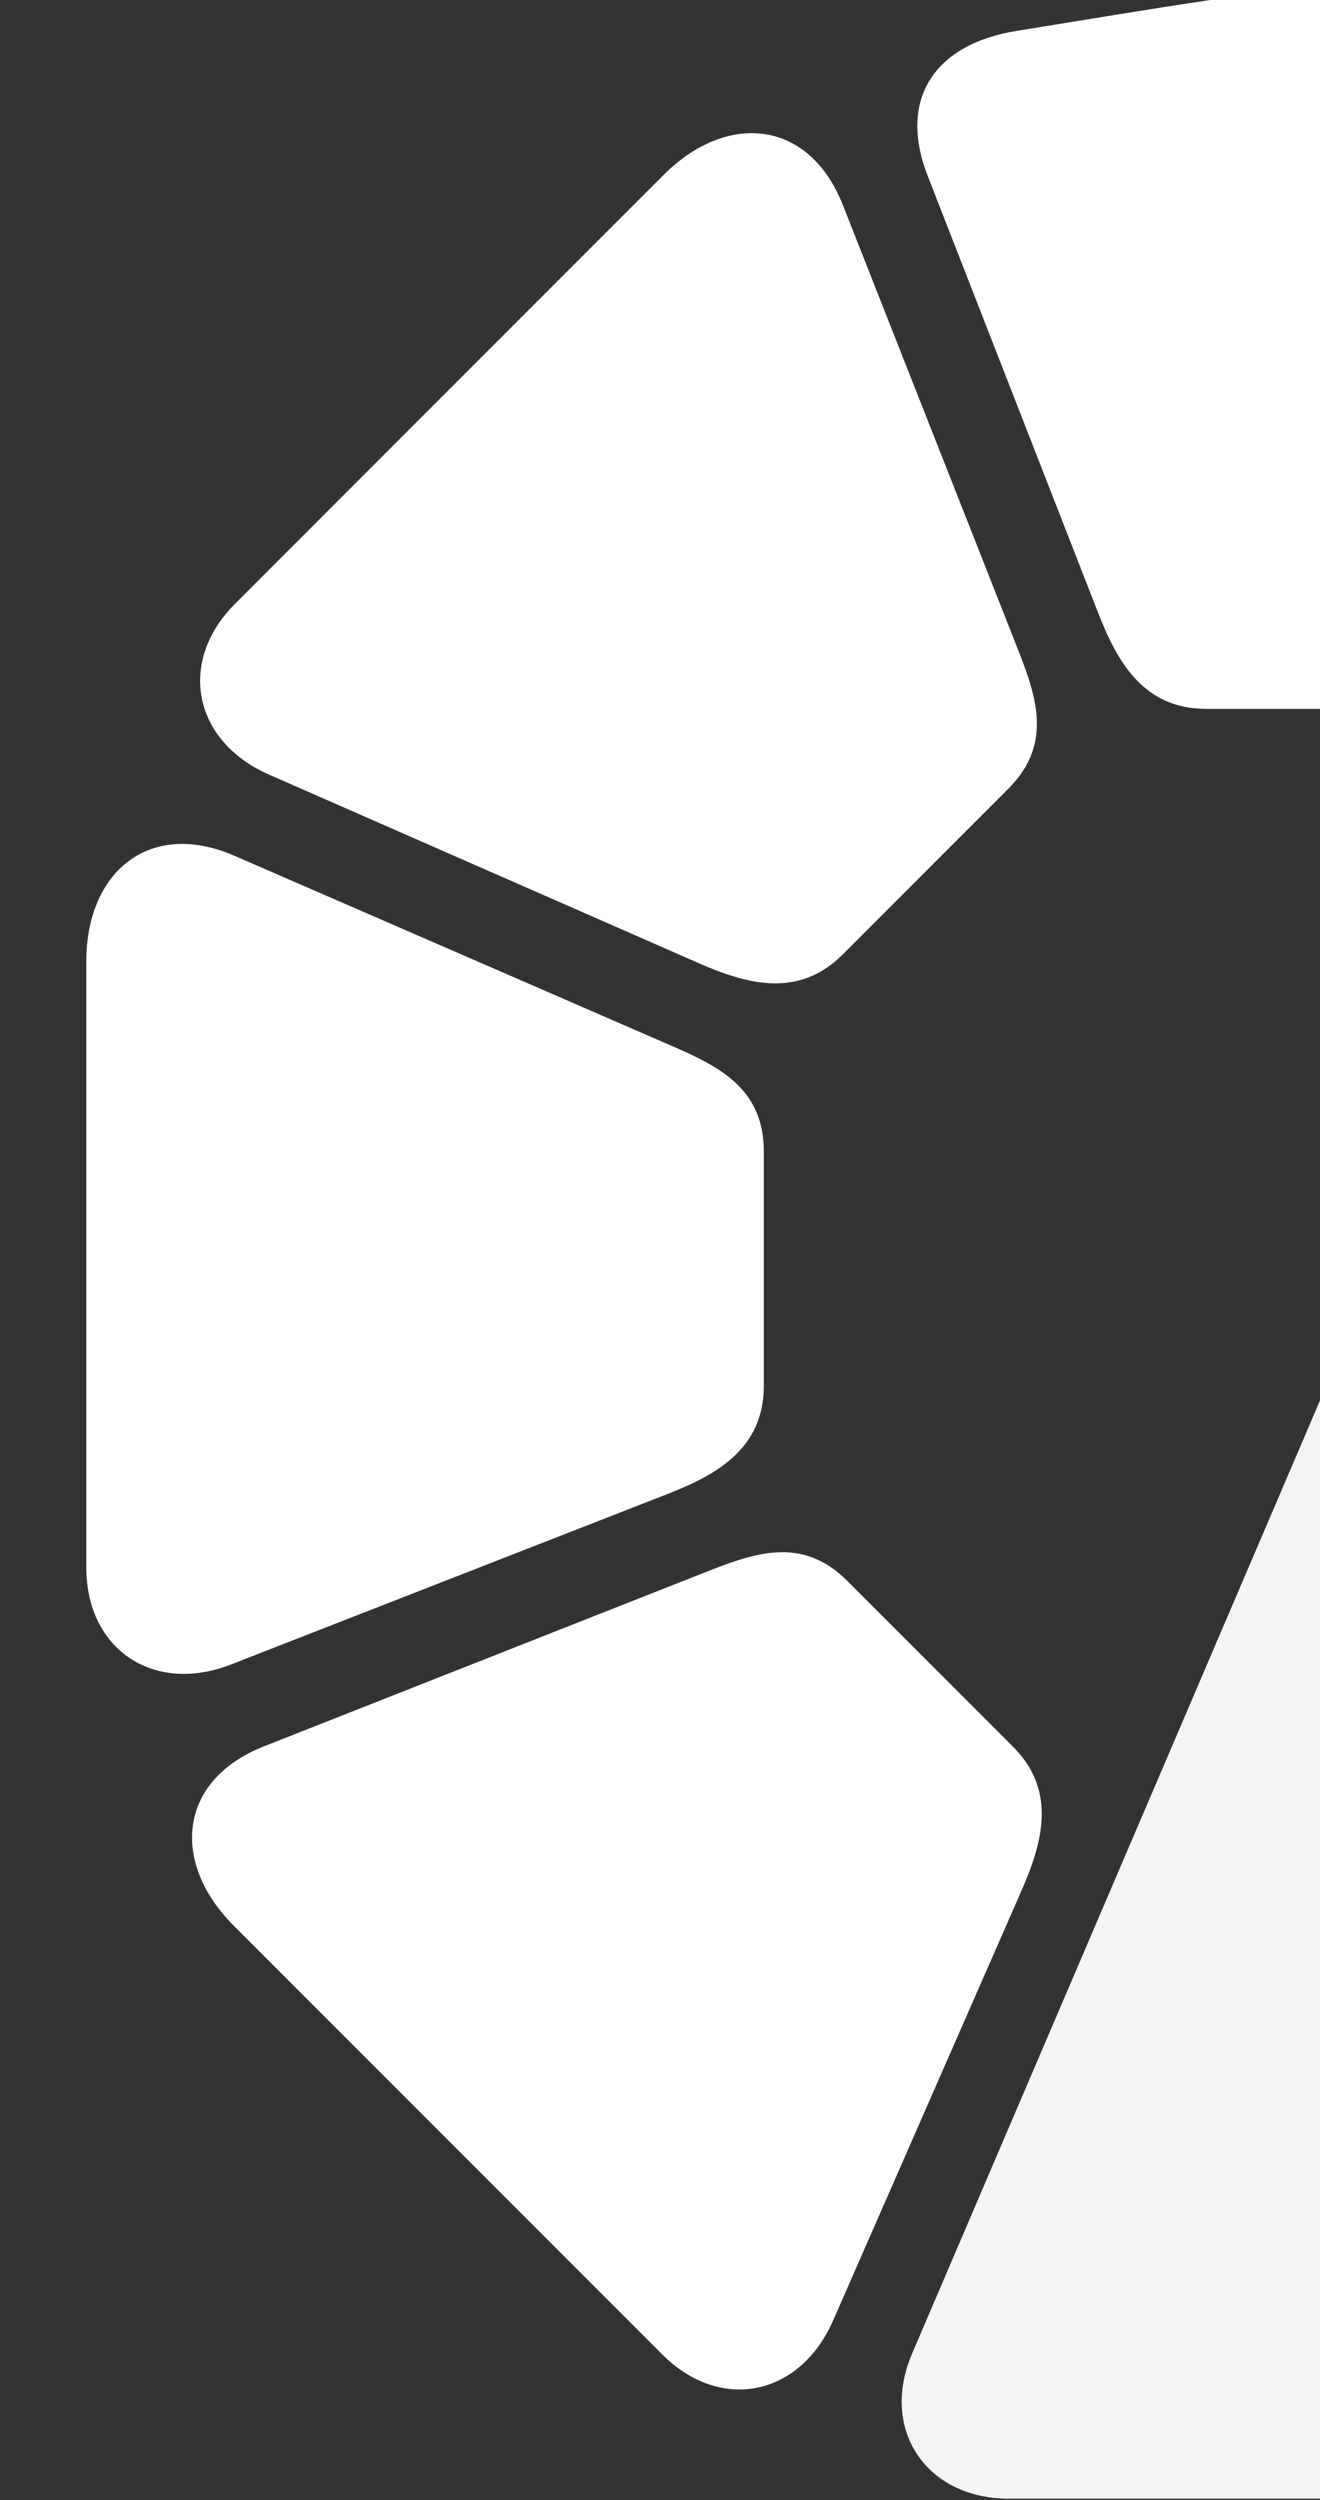
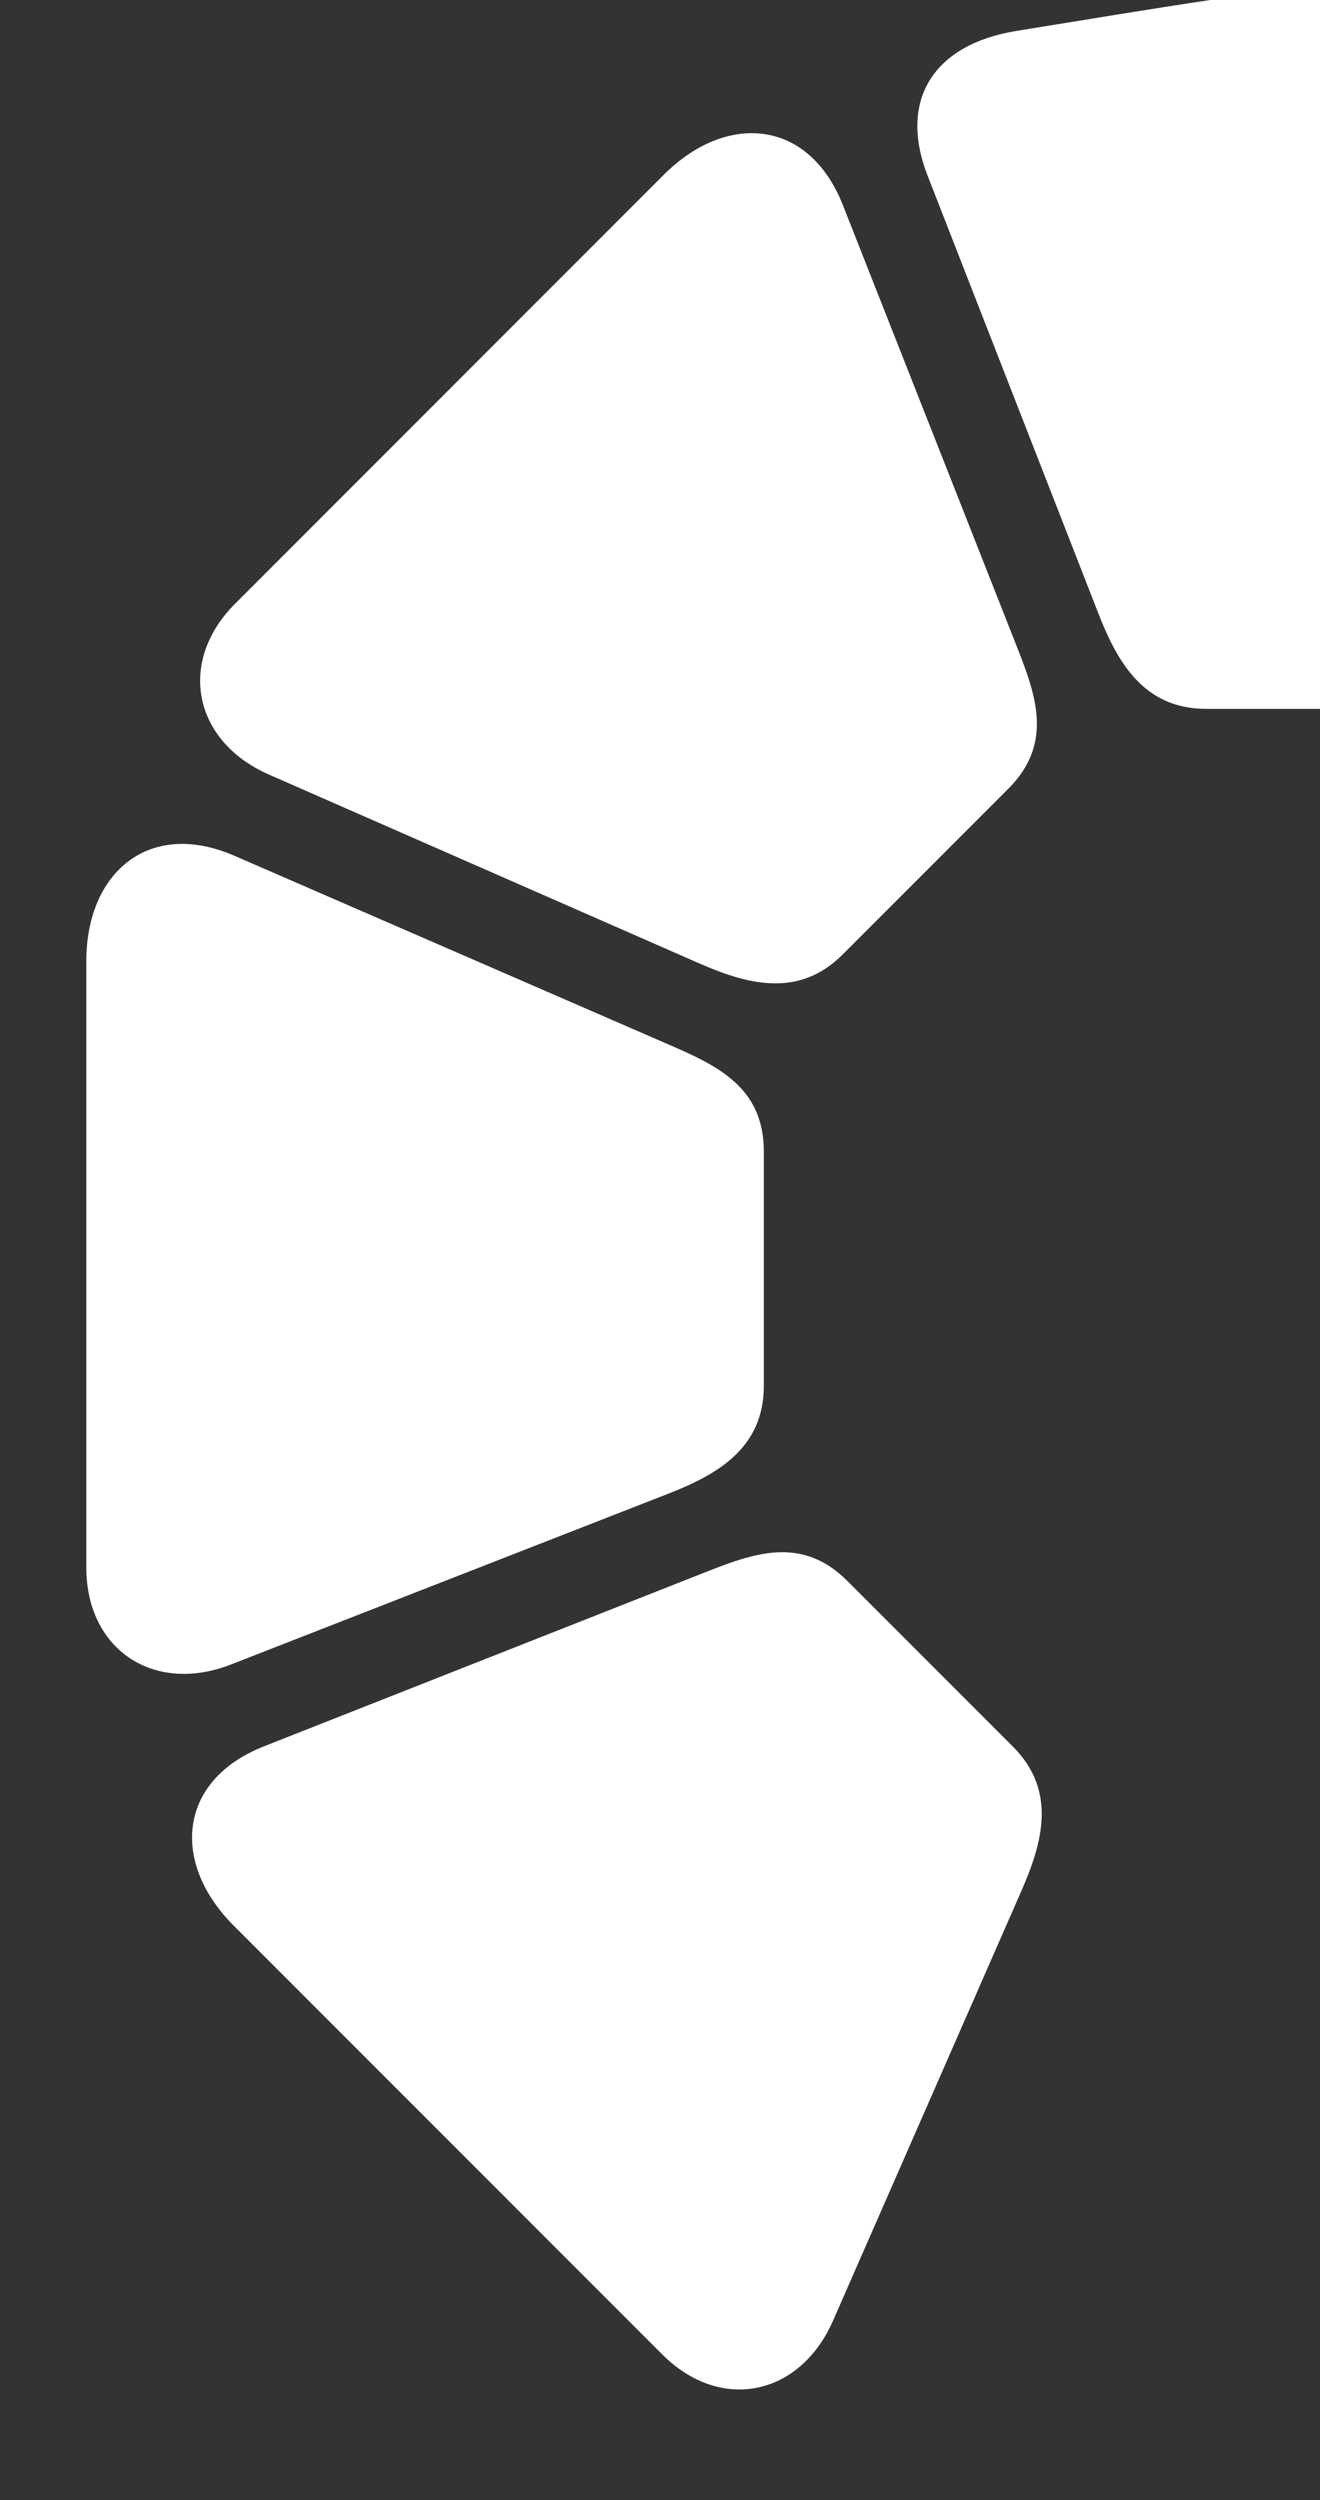
<svg xmlns="http://www.w3.org/2000/svg" viewBox="0 0 123.00 232.83" data-guides="{&quot;vertical&quot;:[],&quot;horizontal&quot;:[]}">
  <rect x="0" y="0" width="123.00" height="232.83" fill="#333333" stroke="none" />
  <path fill="#ffffff" stroke="none" fill-opacity="1" stroke-width="0.4" stroke-opacity="1" fill-rule="evenodd" id="tSvg17d3a3778f0" title="Path 17" d="M134.221 66.012C134.221 66.012 134.221 66.012 134.221 66.012C126.942 66.012 119.662 66.012 112.382 66.012C106.575 66.012 104.12 61.667 102.338 57.101C97.039 43.523 91.739 29.945 86.439 16.367C83.637 9.19 87.142 4.1 94.705 2.882C119.536 -1.12 144.494 -5.798 144.189 2.882C143.641 18.473 144.738 38.328 144.189 57.101C144.046 61.997 140.253 66.012 134.221 66.012ZM93.957 73.451C93.957 73.451 93.957 73.451 93.957 73.451C98.222 69.187 96.502 64.659 94.705 60.101C89.318 46.439 83.932 32.776 78.546 19.113C75.361 11.034 67.674 10.454 61.853 16.275C48.539 29.589 35.225 42.903 21.912 56.217C16.495 61.633 18.009 69.04 25.065 72.135C38.414 77.988 51.763 83.842 65.111 89.696C69.6 91.664 74.409 92.999 78.515 88.894C83.662 83.747 88.81 78.599 93.957 73.451ZM71.174 107.223C71.174 107.223 71.174 107.223 71.174 107.223C71.174 114.503 71.174 121.782 71.174 129.062C71.174 134.868 66.828 137.325 62.262 139.106C48.685 144.406 35.108 149.706 21.53 155.005C14.352 157.808 8.044 153.64 8.044 145.98C8.044 127.151 8.044 108.323 8.044 89.494C8.044 81.263 13.889 76.237 21.853 79.698C35.323 85.55 48.792 91.402 62.262 97.254C66.757 99.207 71.174 101.192 71.174 107.223ZM78.943 147.213C78.943 147.213 78.943 147.213 78.943 147.213C74.68 142.949 70.152 144.668 65.594 146.466C51.931 151.852 38.268 157.238 24.606 162.625C16.528 165.81 15.949 173.497 21.768 179.318C35.082 192.631 48.396 205.945 61.71 219.258C67.125 224.675 74.532 223.161 77.628 216.104C83.482 202.756 89.335 189.408 95.189 176.059C97.156 171.571 98.493 166.762 94.388 162.657C89.24 157.509 84.091 152.361 78.943 147.213Z" />
-   <path fill="#f4f4f4" stroke="none" fill-opacity="1" stroke-width="0.4" stroke-opacity="1" fill-rule="evenodd" id="tSvgd6969fd9bf" title="Path 18" d="M84.981 219.205C81.965 226.295 86.347 232.691 94.007 232.691C112.835 232.691 131.663 232.691 150.492 232.691C158.723 232.691 163.506 226.945 160.289 218.88C148.201 188.596 136.113 158.311 124.025 128.026C111.01 158.419 97.996 188.812 84.981 219.205Z" />
  <defs />
</svg>